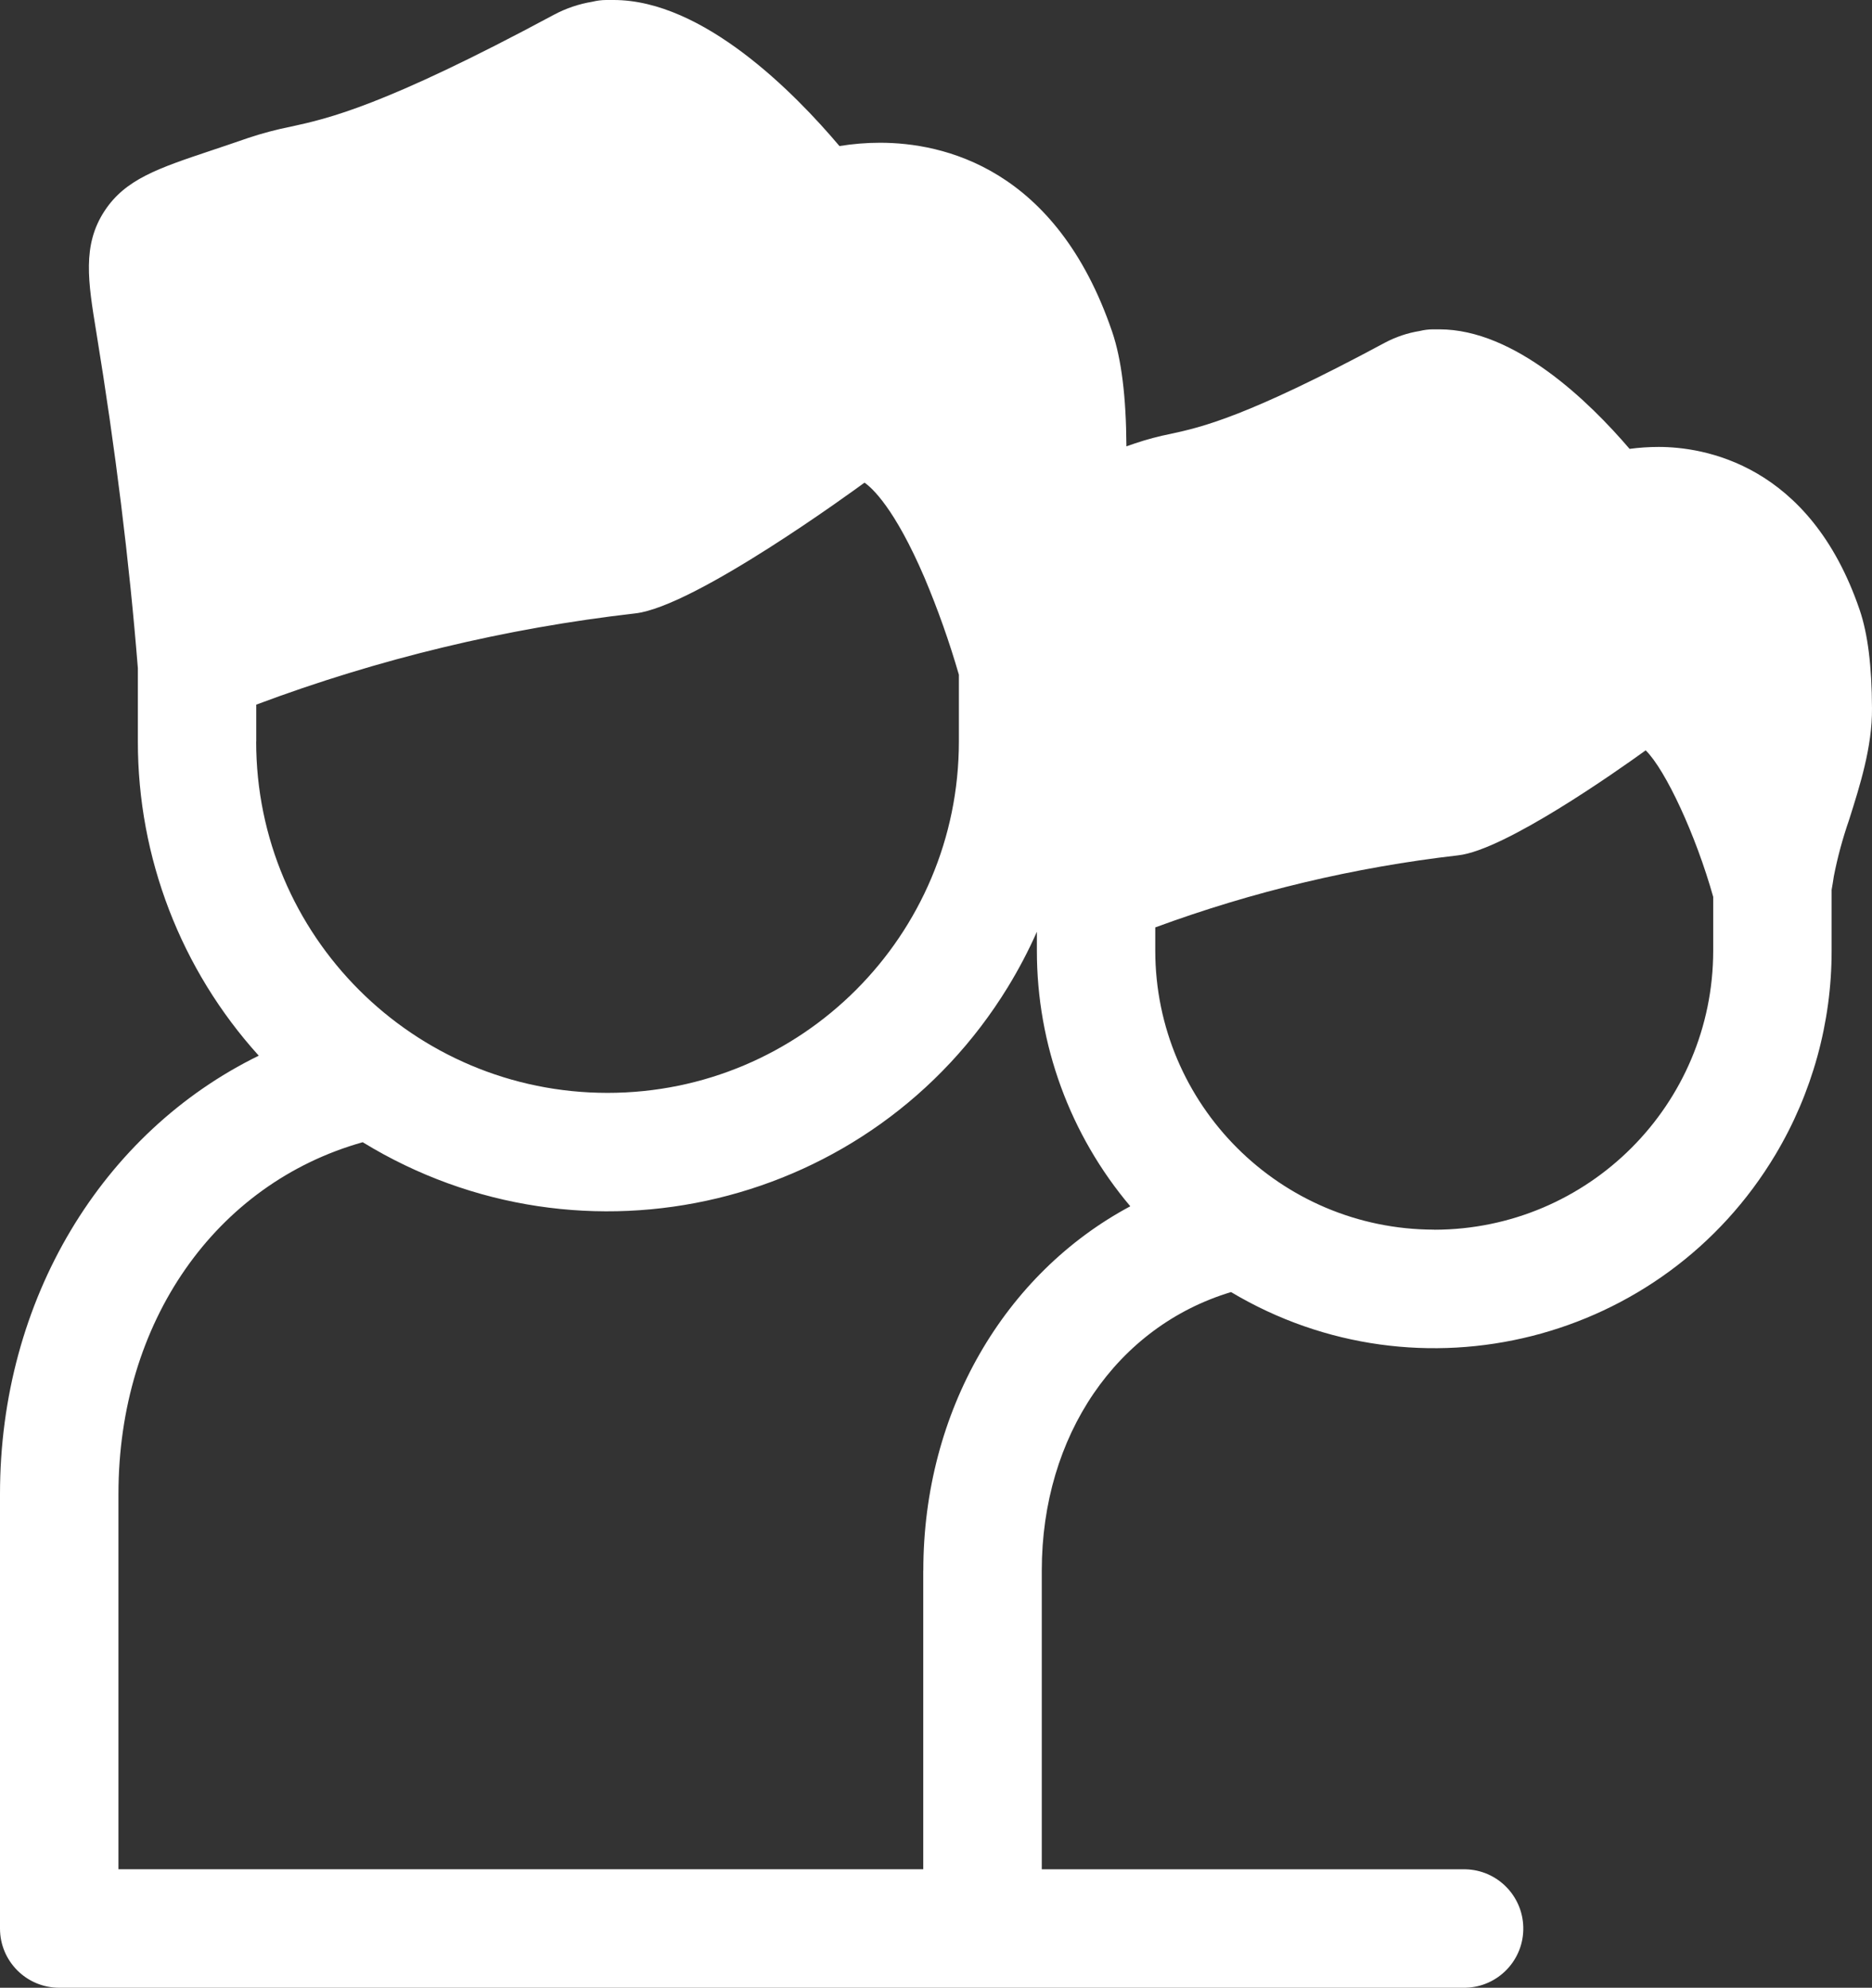
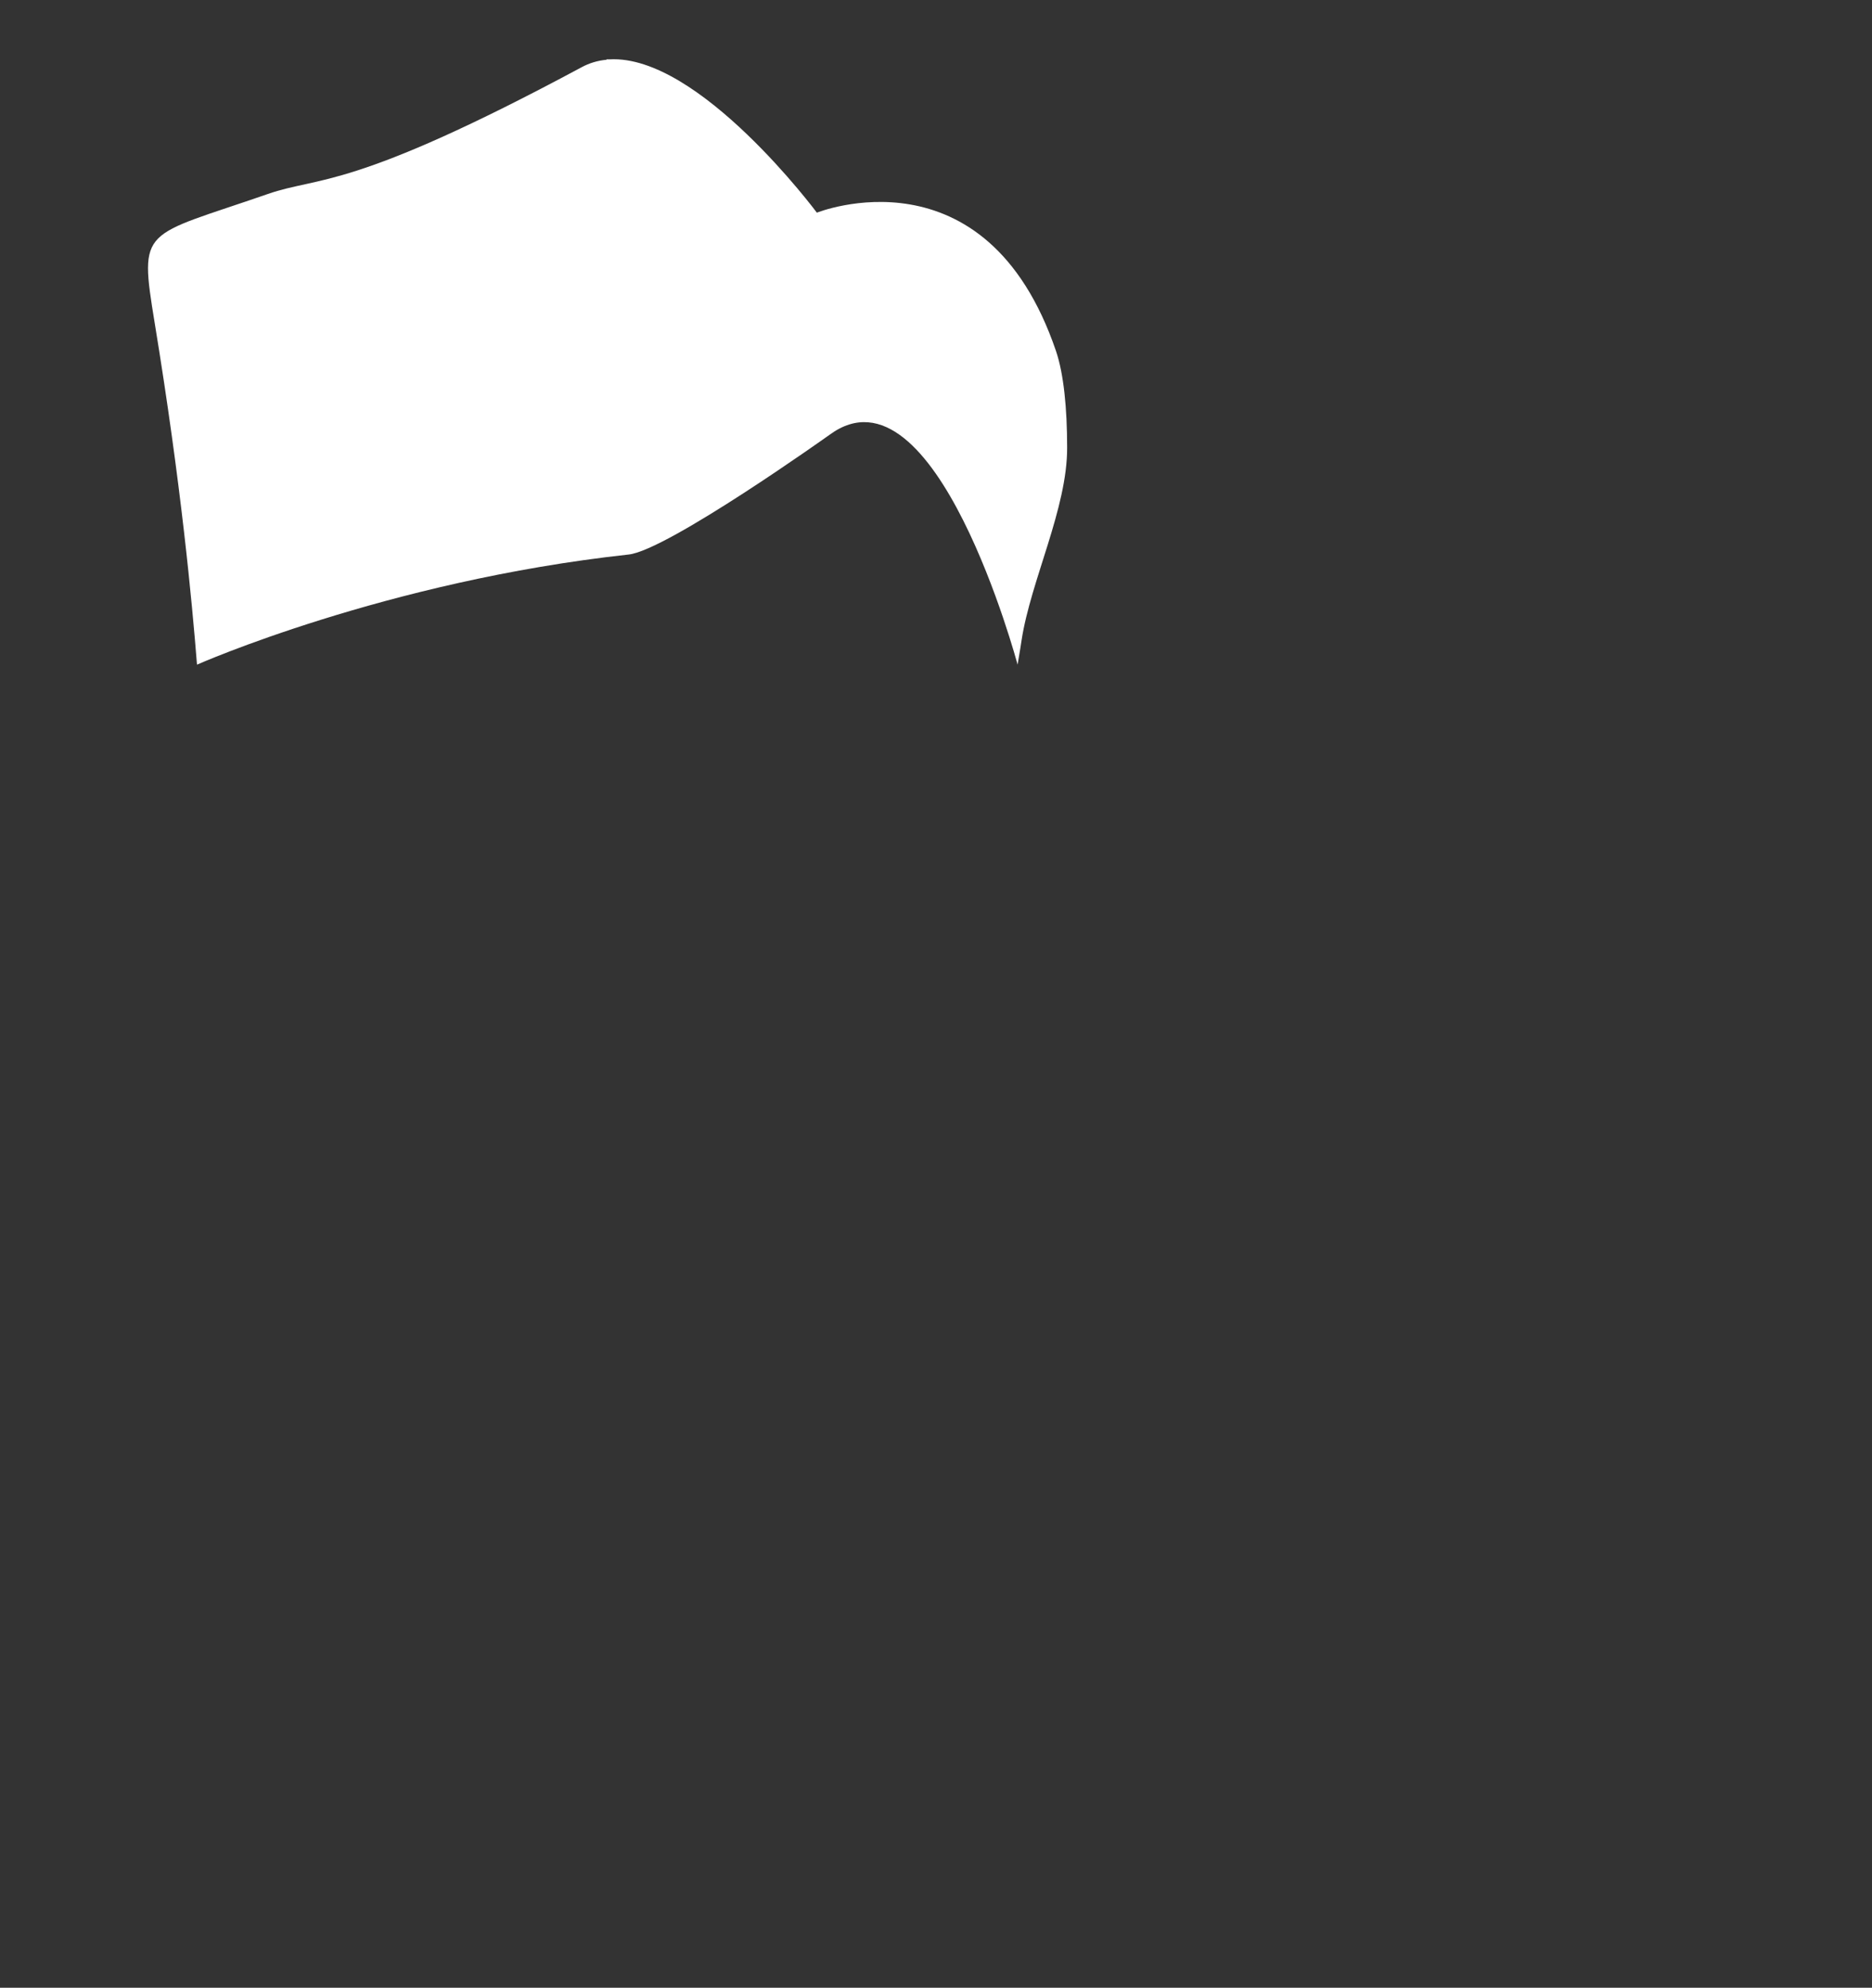
<svg xmlns="http://www.w3.org/2000/svg" id="Livello_1" data-name="Livello 1" viewBox="0 0 482.17 512">
  <rect x="0" y="0" width="482.17" height="512" fill="#333333" stroke="none" />
  <defs>
    <style>.cls-1 {
        fill: #fff;
      }</style>
  </defs>
  <path class="cls-1" d="M50.74,171.2s48.62-21.54,111.2-28.37c10-1.1,51.5-30.67,51.76-30.86,27.24-20,48.4,59.23,48.4,59.23.25-1.4.49-2.84.72-4.31.11-.66.21-1.32.31-2,2.37-15.38,11.8-34,11.73-49.6,0-10.17-.88-19-2.87-24.88-18.09-53.14-61.59-35.63-61.59-35.63,0,0-30.33-40.78-53.4-39.49h-.77v.1c-2.24.2-4.43.85-6.41,1.92-59.56,32-67.45,28-80.81,32.65-32.4,11.25-33.25,8.24-29.17,33.21,6.84,41.69,9.63,72.07,10.9,88.03Z" />
-   <path class="cls-1" d="M282.31,228.58s40-17.75,91.59-23.37c8.26-.9,42.42-25.26,42.64-25.42,22.44-16.47,39.87,48.79,39.87,48.79.2-1.15.4-2.34.6-3.55.08-.54.17-1.09.25-1.64,1.95-12.67,9.72-28,9.66-40.86,0-8.37-.73-15.68-2.36-20.49-14.91-43.78-50.74-29.35-50.74-29.35,0,0-25-33.57-44-32.54h-.63v.08c-1.85.17-3.64.7-5.28,1.58-49.06,26.37-55.56,23.07-66.57,26.9-26.69,9.27-27.39,6.79-24,27.36,5.66,34.34,7.92,59.37,8.97,72.51h0Z" />
-   <path class="cls-1" d="M479,157.12c-12.9-37.87-40.5-42-51.77-42-2.51,0-5.01.17-7.5.5-10.47-12.24-29.54-30.79-49-30.79h-1.6c-1.17,0-2.33.15-3.47.43-3.12.5-6.14,1.52-8.93,3-35.82,19.26-47.42,21.8-55.09,23.47-3.13.62-6.22,1.44-9.25,2.46l-2.26.78c-.07-12.81-1.27-22.47-3.68-29.55-14.45-42.32-43.66-48.65-59.78-48.65-3.5,0-6.99.29-10.45.85C204.64,23.91,181.13,0,158.06,0h-1.95c-1.19.01-2.38.16-3.54.45-3.48.57-6.84,1.71-9.95,3.38-43.89,23.59-58.24,26.73-67.74,28.8-3.68.73-7.32,1.7-10.88,2.88-3.54,1.23-6.7,2.29-9.51,3.23-13.83,4.63-22.19,7.43-27.55,15.58-5.8,8.82-4.26,18.24-2.13,31.27,4.91,30,8.51,59.14,10.7,86.53v18.88c-.02,29.9,11.08,58.75,31.14,80.92C26.37,291.62,0,334.65,0,384.81v111.94c0,8.42,6.83,15.25,15.25,15.25h362.24c8.43-.22,15.08-7.22,14.86-15.65-.21-8.12-6.74-14.66-14.86-14.86h-109.16v-76.95c0-34.81,19.35-62.88,48.75-71.73,48.52,28.94,111.31,13.07,140.25-35.45,9.46-15.86,14.45-33.99,14.44-52.46v-15.7c.1-.59.2-1.16.3-1.76l.27-1.73c.96-4.91,2.27-9.74,3.91-14.47,2.8-8.85,6-18.87,5.92-28.78-.04-10.92-1.08-19.2-3.17-25.34h0ZM294.24,145.85c2.41-.81,5.11-1.71,8.13-2.76,1.89-.61,3.81-1.1,5.75-1.48,9.87-2.15,23.38-5.1,62.73-26.23,5.81.2,20.67,13,30.74,26.42,4.01,5.67,11.43,7.78,17.83,5.08,2.53-.8,5.16-1.21,7.81-1.21,3.86,0,15.64,0,22.89,21.29.31.91,1.25,4.3,1.49,12.33-6.27-8.9-15.4-17.42-27.73-17.42-5.88.08-11.58,2.03-16.27,5.56-11.52,8.26-30.5,20.64-36.19,22.71-25.79,2.99-51.19,8.72-75.77,17.09-1.82-17.33-4.25-35.3-7.25-53.65-.28-1.69-.61-3.7-.85-5.44,1.96-.71,4.45-1.53,6.69-2.29ZM63.89,147.69c-2.23-21.61-5.22-44.06-9-67-.48-3-1.09-6.67-1.37-9.27,2.62-1.05,6.68-2.41,10.66-3.74,2.9-1,6.17-2.06,9.83-3.34,2.41-.78,4.87-1.41,7.36-1.89,11.82-2.58,28-6.11,75.67-31.73.2-.11.42-.17.65-.17h.35c8.93,0,28.31,17.6,40.11,33.38,4.03,5.65,11.45,7.76,17.85,5.07,3.44-1.12,7.03-1.69,10.65-1.69,14.35,0,24.45,9.18,30.88,28.06.6,1.76,2,7.23,2.06,20-.03,2.21-.25,4.41-.67,6.58-10.71-19.12-22.66-28.46-36.33-28.46-6.46.06-12.72,2.21-17.86,6.13-14.58,10.46-38.48,26-45.08,28.12-32.32,3.72-64.13,11-94.85,21.72-.26-.61-.57-1.2-.91-1.77ZM66,191v-9.5c31.45-11.79,64.22-19.68,97.59-23.5,15.35-1.68,56.62-31.88,59.08-33.68,1.91,1.31,7.75,6.52,15.45,24.47,3.44,8.15,6.4,16.5,8.86,25v17.21c0,49.98-40.52,90.5-90.5,90.5s-90.5-40.52-90.5-90.5h.02ZM237.8,404.52v76.95H30.51v-96.66c0-44.31,25-79.93,62.91-90.6,56.93,34.85,131.33,16.96,166.18-39.97,2.8-4.58,5.3-9.34,7.47-14.24v4.88c-.02,24.1,8.51,47.42,24.06,65.83-32.34,17.29-53.31,52.75-53.31,93.83l-.02-.02ZM369.41,316.73c-39.66-.04-71.81-32.19-71.85-71.85v-6c25.17-9.27,51.35-15.5,78-18.56,12-1.31,40.95-21.72,48.32-27.05,5.13,5.07,12.91,21.8,17.39,37.74v13.89c-.04,39.66-32.18,71.8-71.84,71.85l-.02-.02Z" />
</svg>